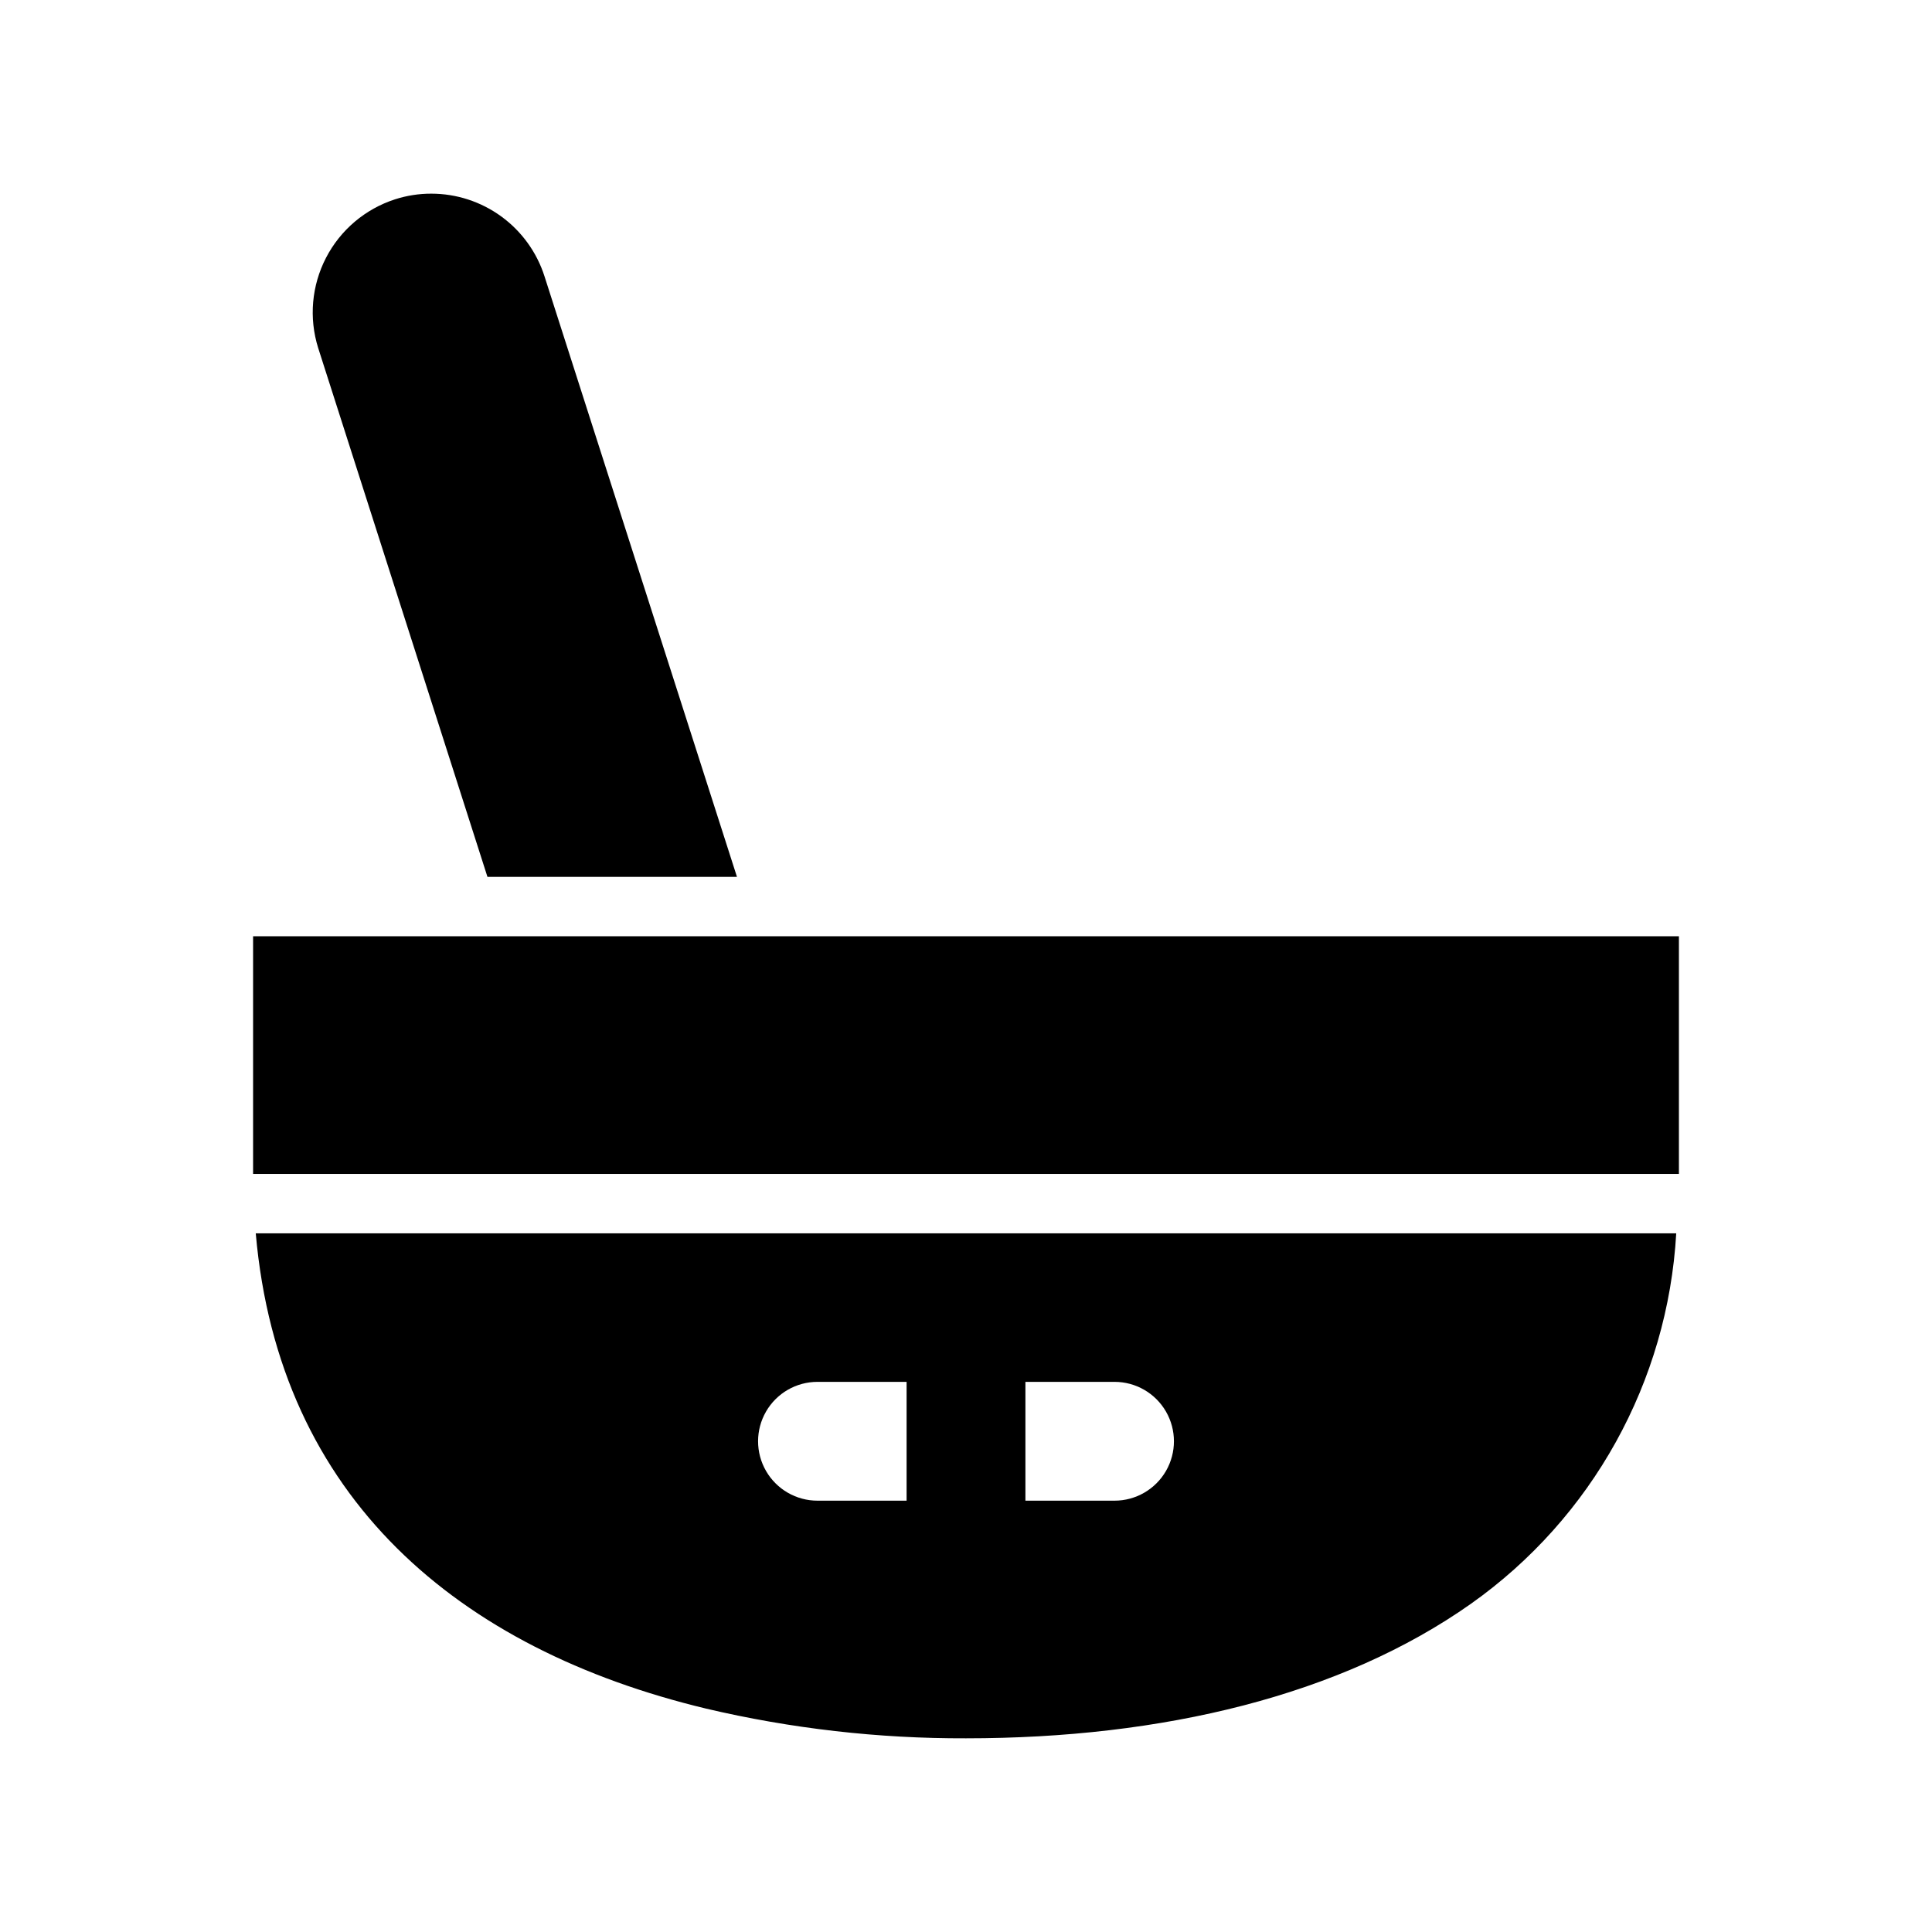
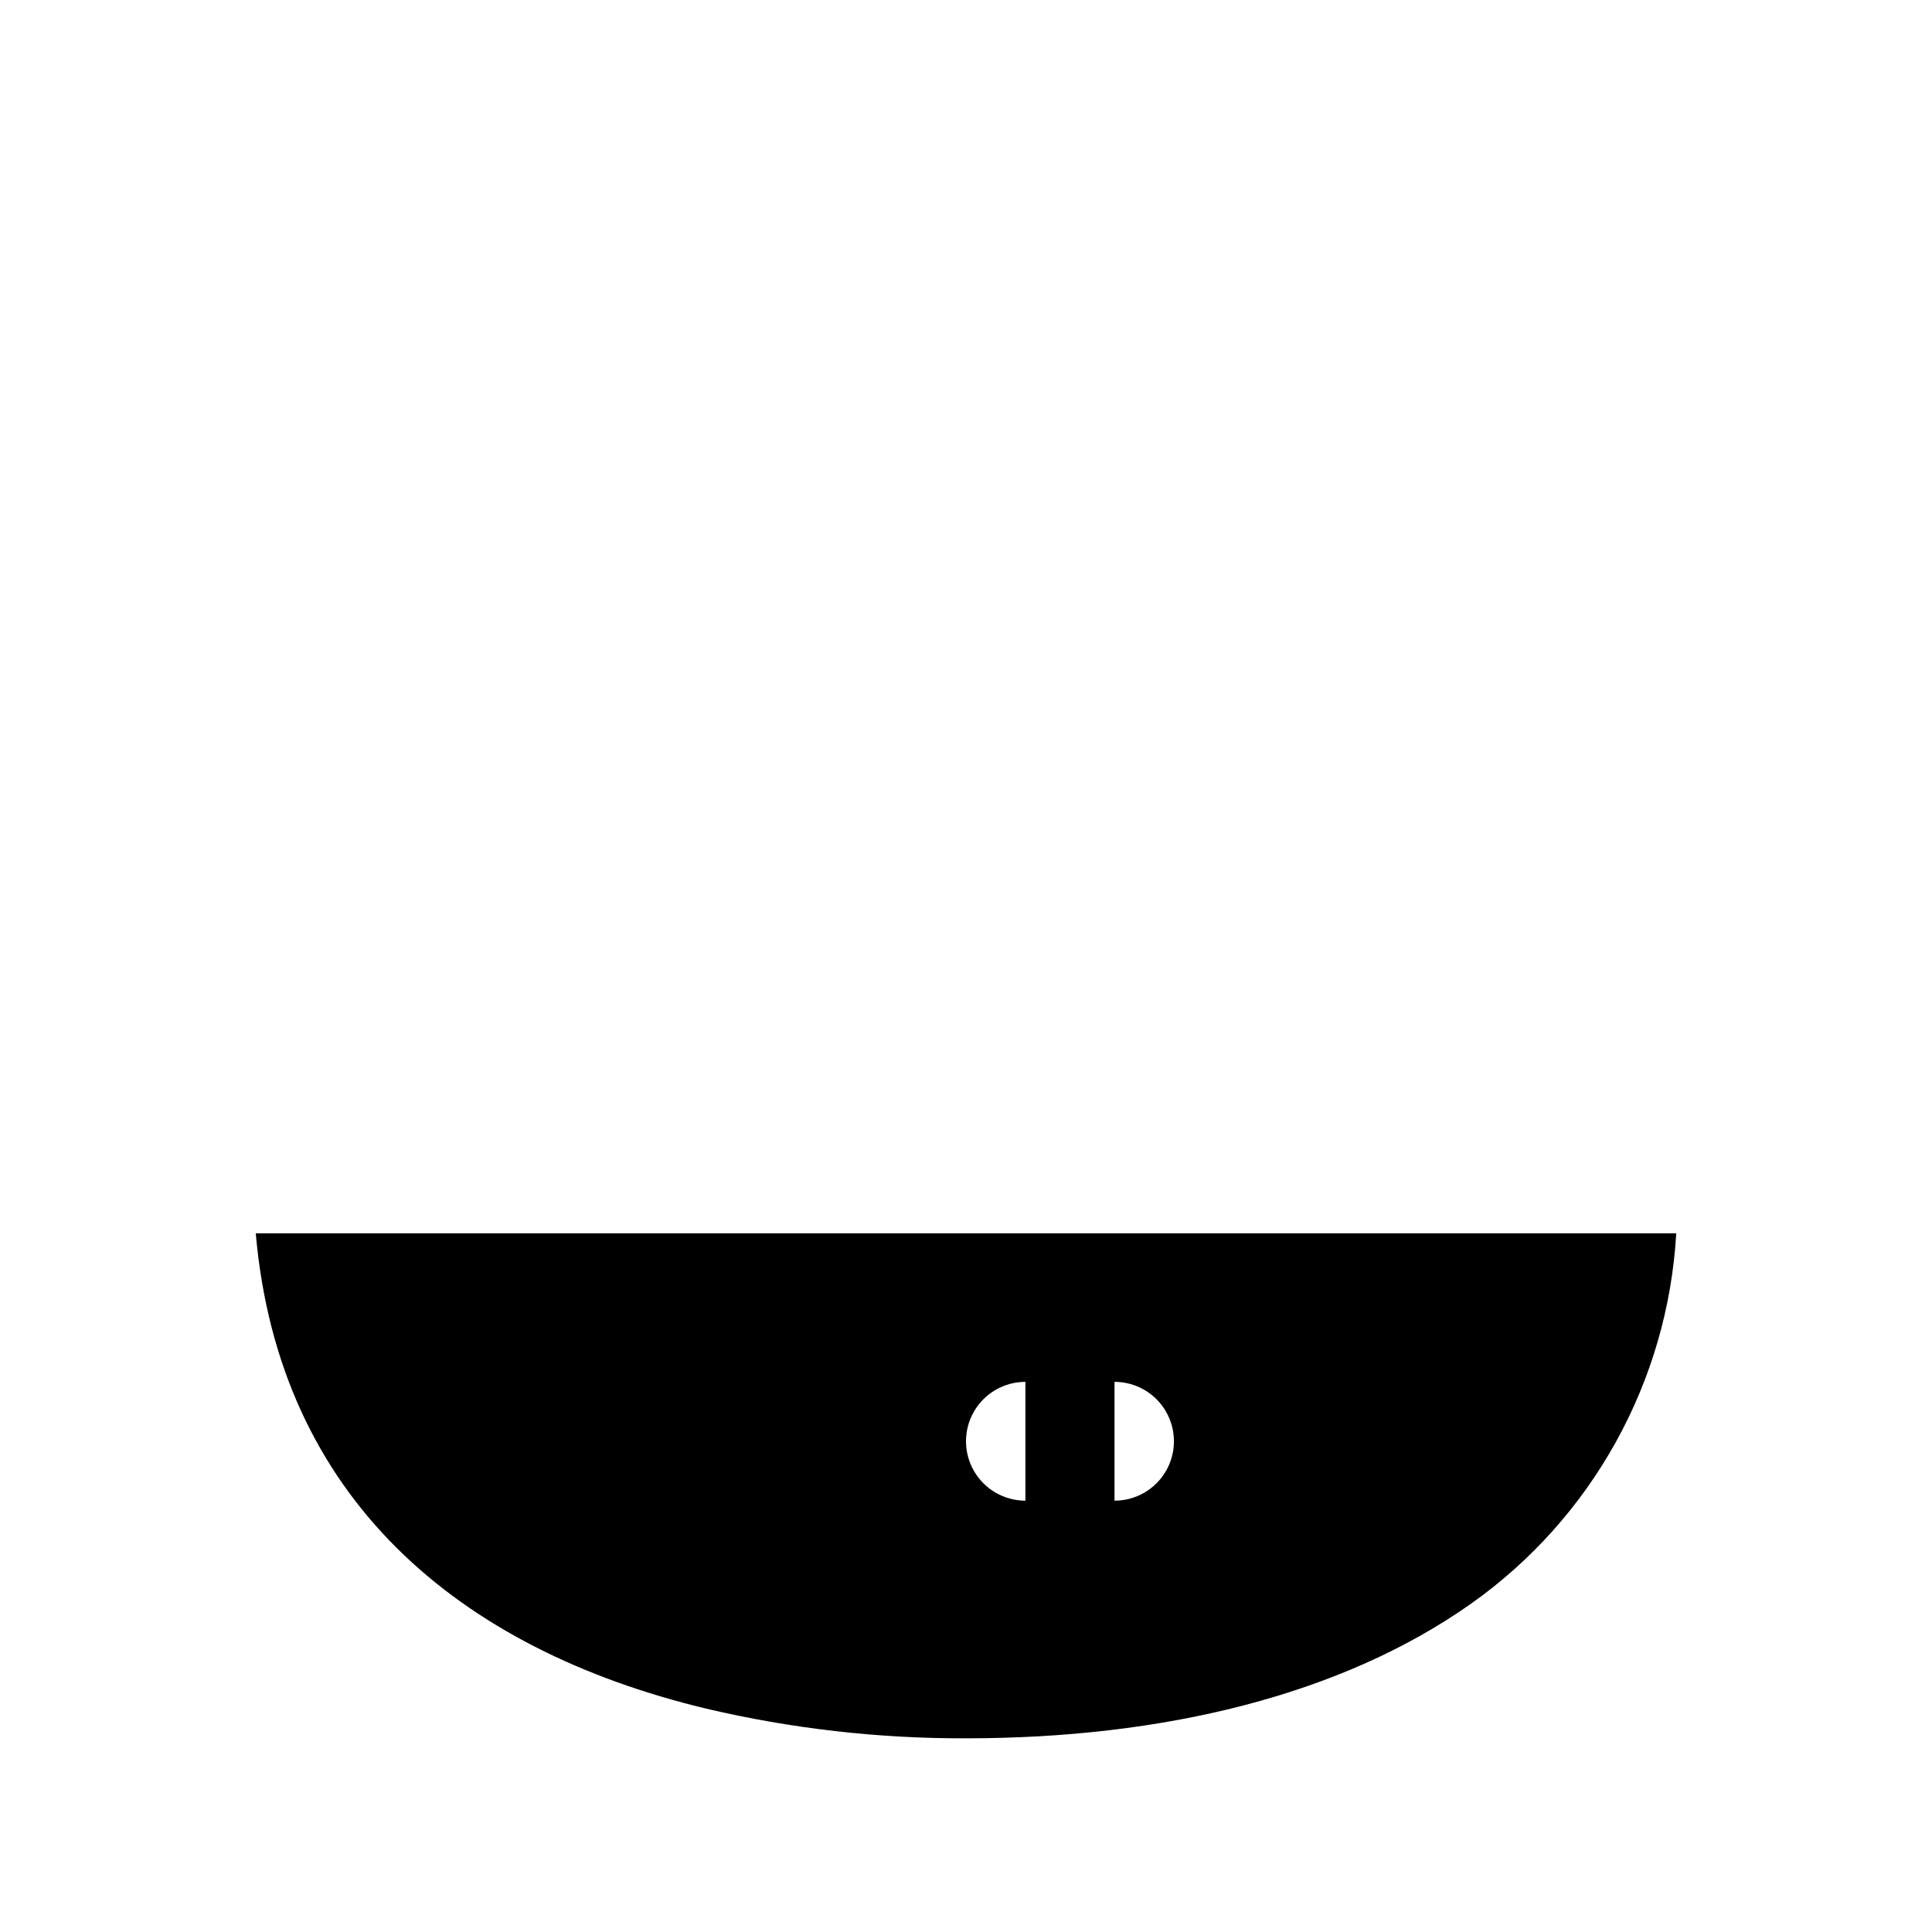
<svg xmlns="http://www.w3.org/2000/svg" fill="#000000" width="800px" height="800px" version="1.1" viewBox="144 144 512 512">
  <g>
-     <path d="m331.12 596.8c22.574 5.309 45.691 7.949 68.883 7.871 52.113 0 99.344-11.336 133.82-35.66 32.129-22.734 52.152-58.867 54.395-98.164h-376.44c6.141 70.219 53.766 110.21 119.34 125.95zm84.625-86.594h23.617c5.625 0 10.82 3 13.633 7.871s2.812 10.875 0 15.746c-2.812 4.871-8.008 7.871-13.633 7.871h-23.617zm-55.105 0h23.617v31.488h-23.617c-5.625 0-10.82-3-13.633-7.871-2.812-4.871-2.812-10.875 0-15.746s8.008-7.871 13.633-7.871z" />
-     <path d="m273.18 376.38h66.125l-51.012-159.17c-2.035-6.356-6.035-11.898-11.426-15.832-5.391-3.934-11.891-6.055-18.566-6.055-3.258-0.008-6.5 0.496-9.602 1.496-7.902 2.551-14.477 8.113-18.293 15.484-3.82 7.371-4.574 15.953-2.098 23.879z" />
-     <path d="m211.07 392.12h377.86v62.977h-377.86z" />
+     <path d="m331.12 596.8c22.574 5.309 45.691 7.949 68.883 7.871 52.113 0 99.344-11.336 133.82-35.66 32.129-22.734 52.152-58.867 54.395-98.164h-376.44c6.141 70.219 53.766 110.21 119.34 125.95zm84.625-86.594h23.617c5.625 0 10.82 3 13.633 7.871s2.812 10.875 0 15.746c-2.812 4.871-8.008 7.871-13.633 7.871h-23.617zh23.617v31.488h-23.617c-5.625 0-10.82-3-13.633-7.871-2.812-4.871-2.812-10.875 0-15.746s8.008-7.871 13.633-7.871z" />
  </g>
</svg>